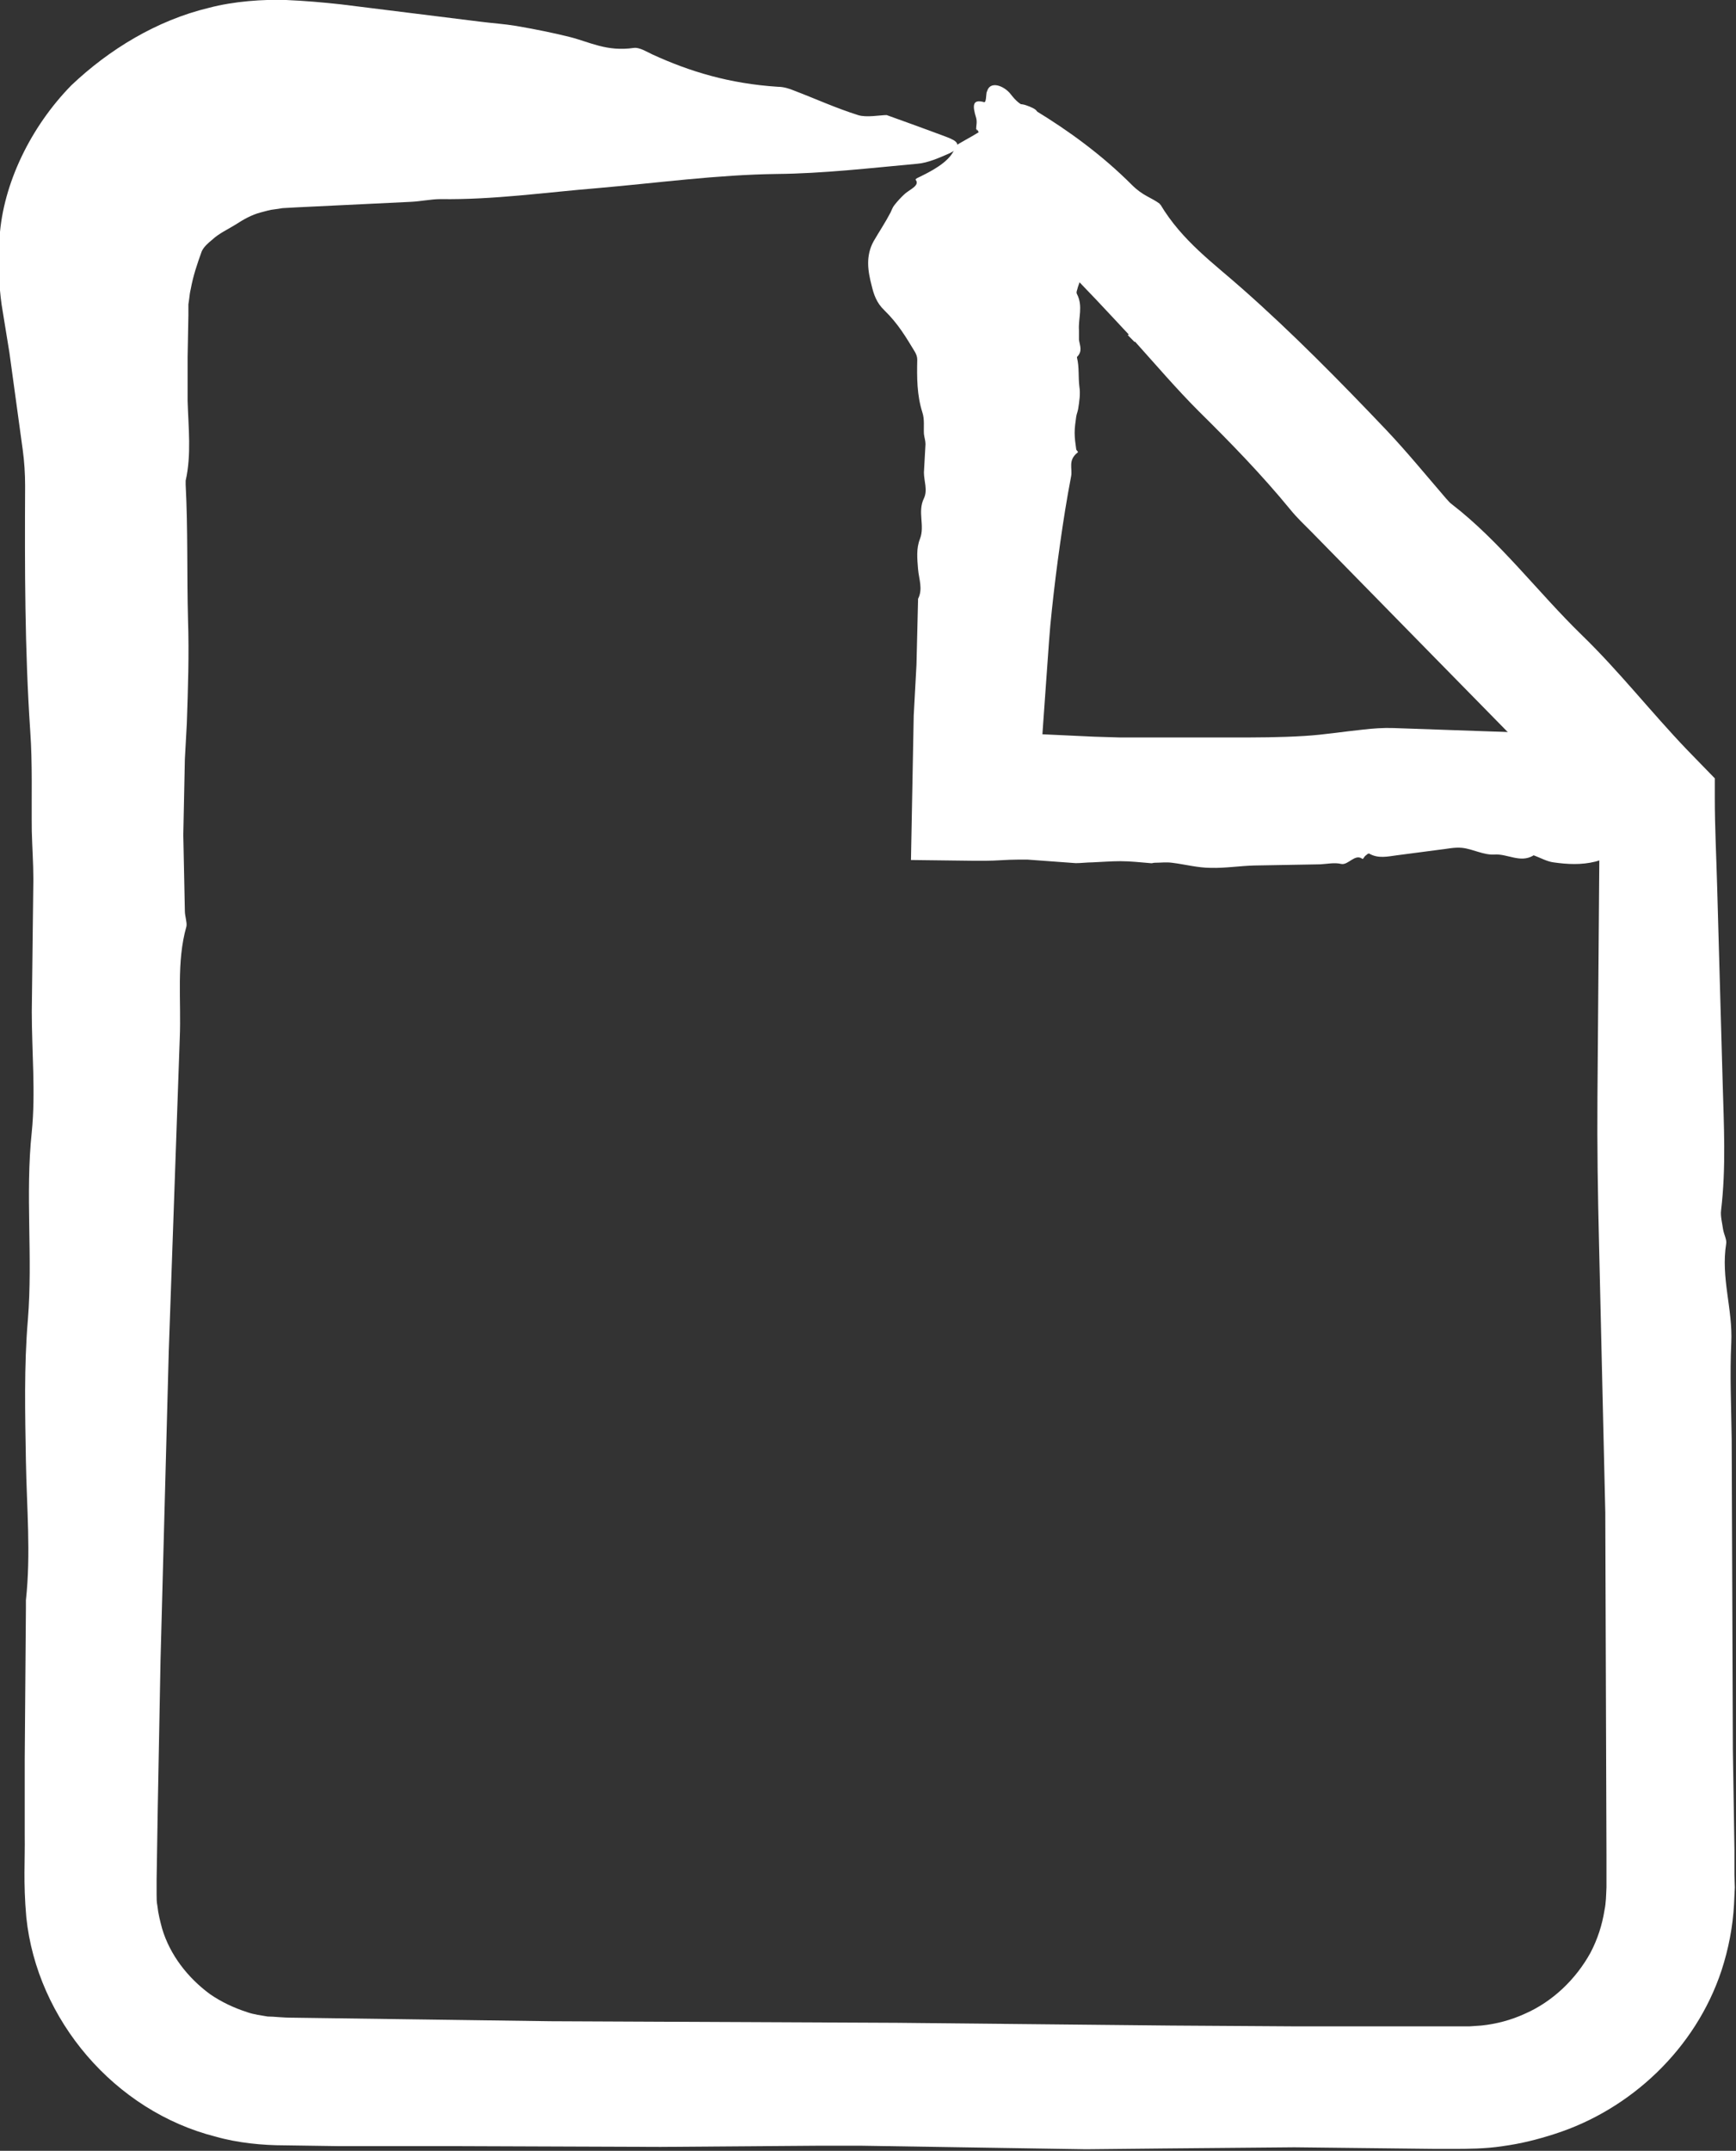
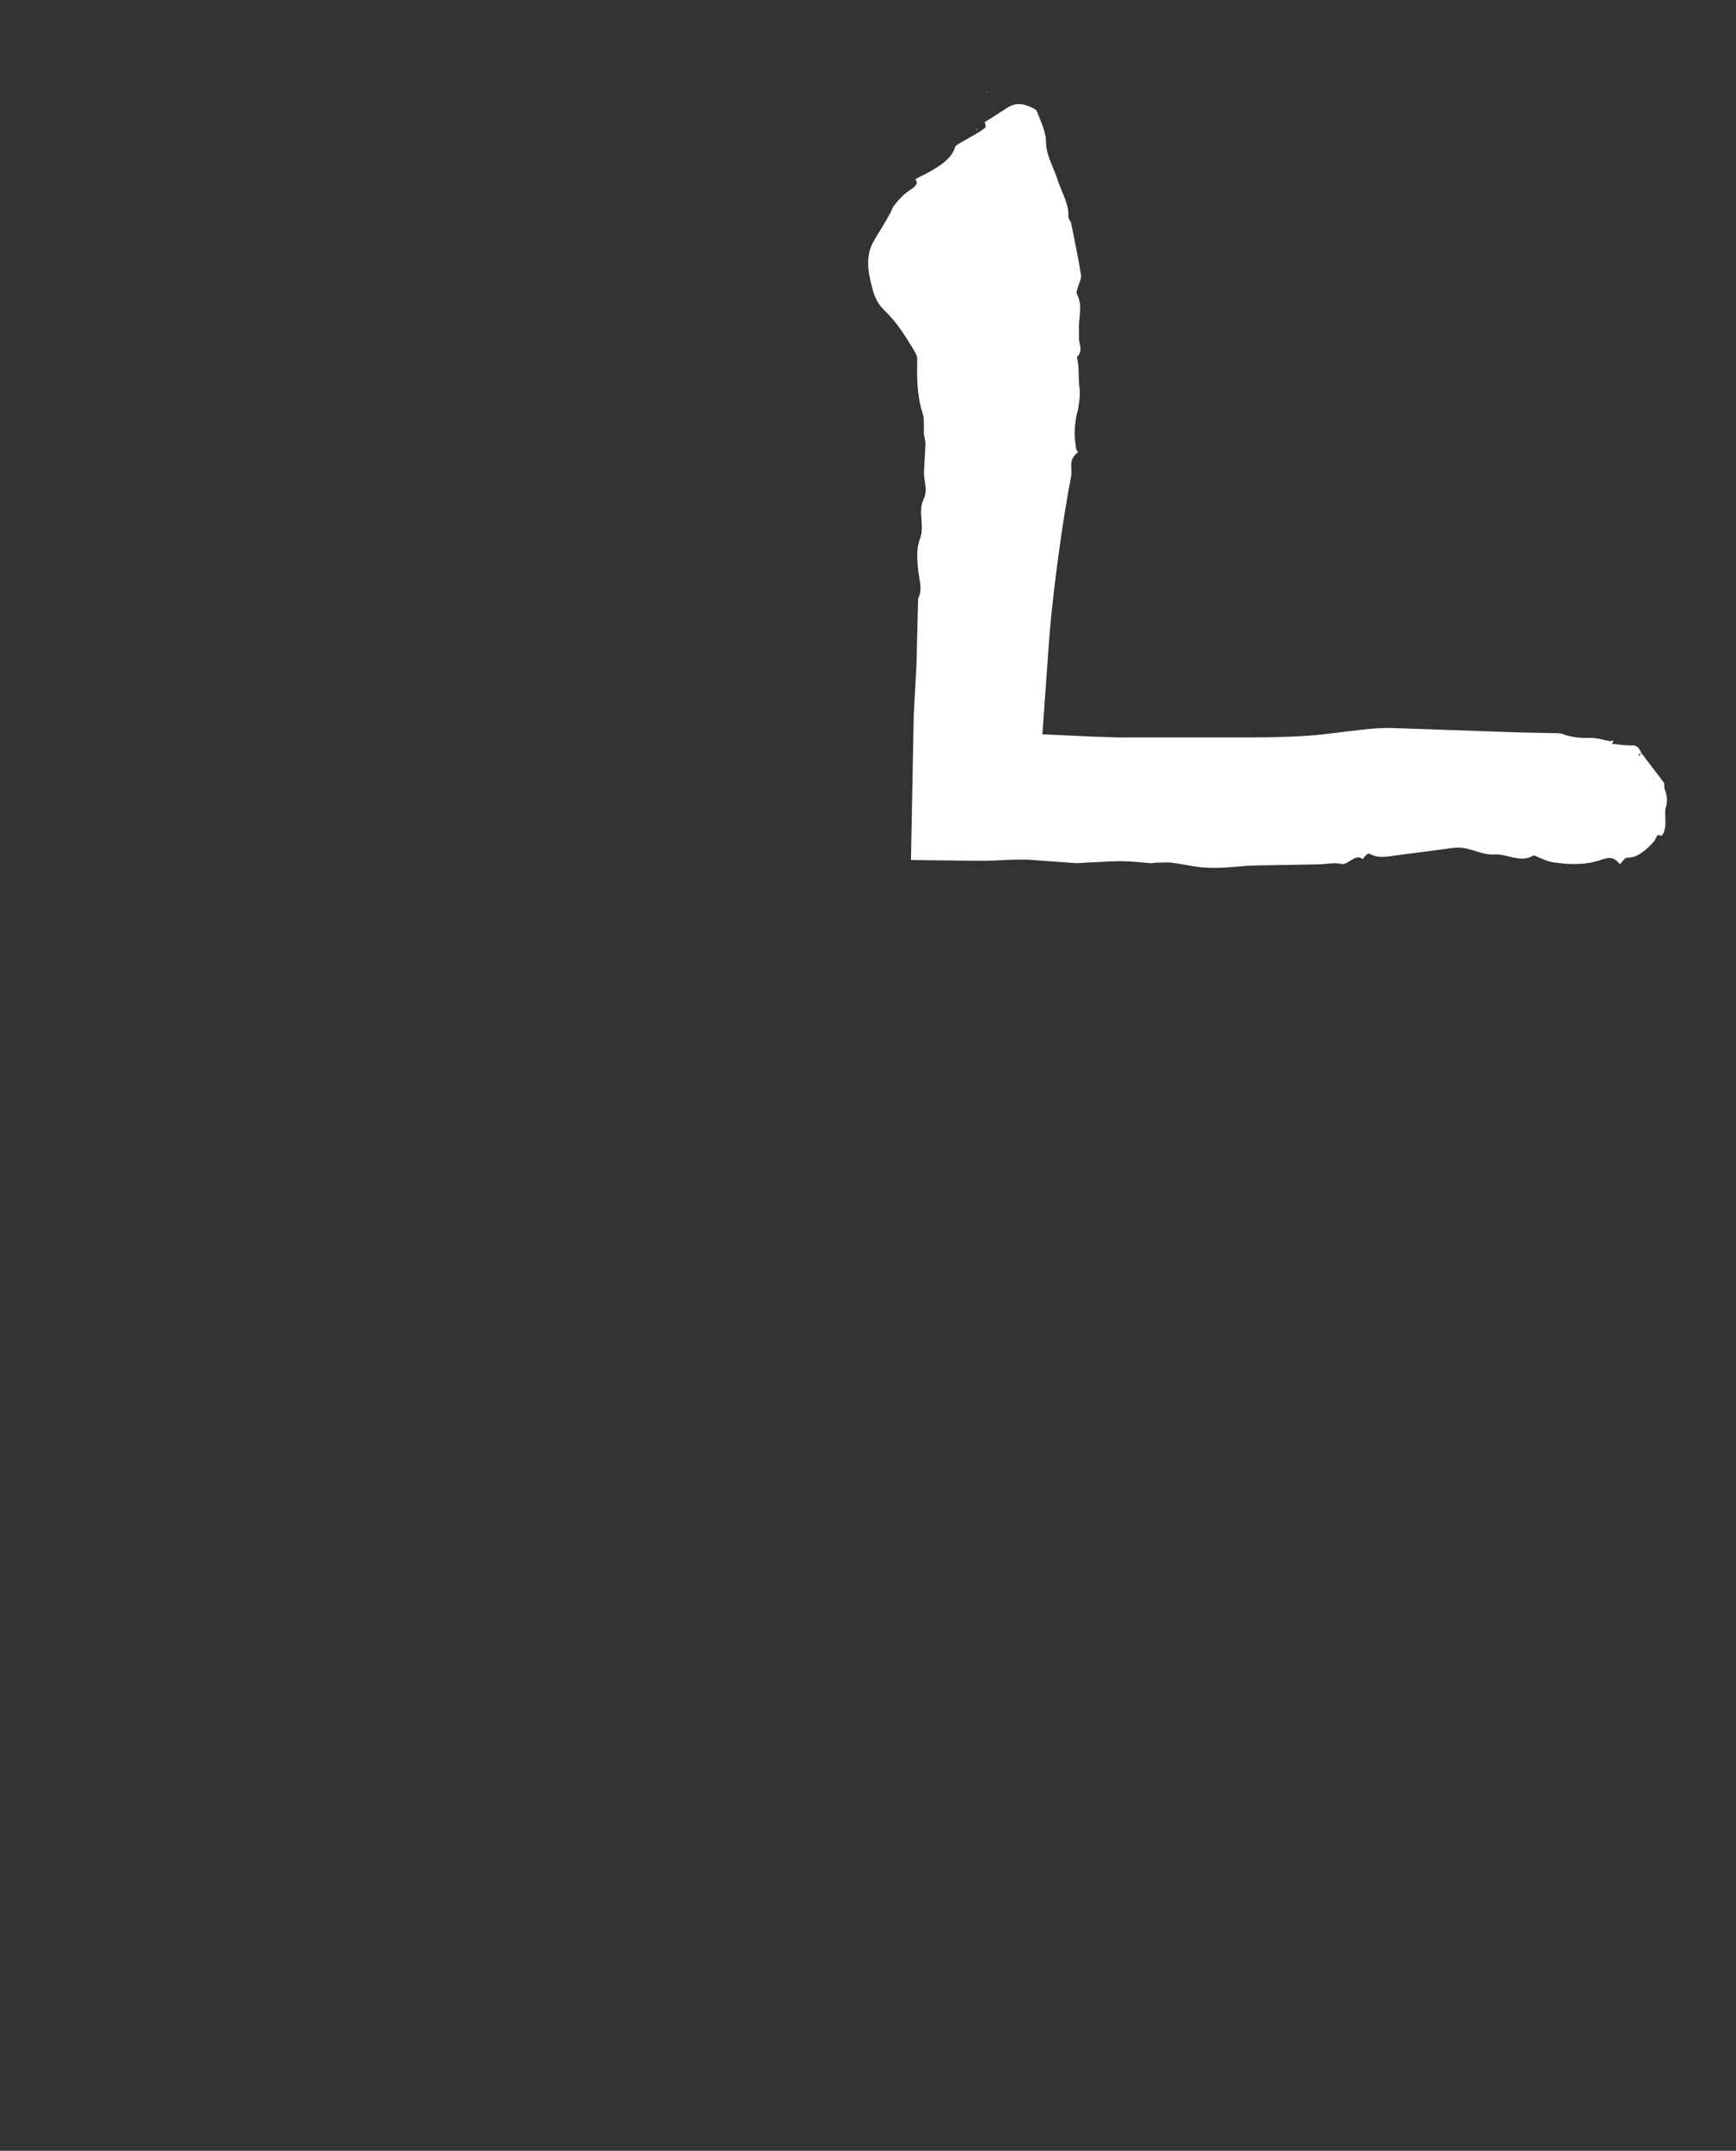
<svg xmlns="http://www.w3.org/2000/svg" id="Layer_2" data-name="Layer 2" viewBox="0 0 44.23 54.77">
  <rect x="0" y="0" width="44.23" height="54.77" fill="#333333" stroke="none" />
  <defs>
    <style>
      .cls-1 {
        fill: #fff;
      }
    </style>
  </defs>
  <g id="Layer_1-2" data-name="Layer 1">
    <g>
-       <path class="cls-1" d="M28.76,8.52c-.57-.61-1.14-1.23-1.73-1.81-.29-.29-.47-.57-.61-.91l.26.27.02-.05-.27-.19-1.54-2.54h-.02c0-.09.03-.18,0-.29-.1-.32-.09-.48.2-.4.06.02.05-.17.07-.26v.02c.06-.33.45-.18.62.05.27.35.42.29.63.41.82.5,1.67,1.11,2.45,1.89.28.28.48.31.71.48,0,.02.01.05.01.07,0,.02-.01.02-.02.03l.02-.09c.56.94,1.37,1.51,2.1,2.16,1.27,1.12,2.48,2.35,3.66,3.59.53.56,1.02,1.16,1.52,1.74.05.05.09.11.15.15,1.23.95,2.19,2.24,3.31,3.33.95.92,1.77,1.97,2.68,2.92l.35.36.36.37v.5c0,.75.04,1.51.06,2.26l.14,4.98c.03,1.09.09,2.17-.04,3.26-.02.15.03.33.05.48.02.13.1.27.08.37-.14.87.17,1.66.13,2.52-.04.81,0,1.64.01,2.46l.03,7.9.04,2.55v.64s.01.32.01.32l-.02.43c-.03.57-.14,1.14-.32,1.69-.66,1.99-2.31,3.54-4.25,4.16-.43.14-.87.25-1.32.31-.43.07-.95.07-1.24.07h-.51s-3.56-.04-3.56-.04l-3.37.03-1.94.02-5.72-.09h-1.13s-3.99.03-3.99.03l-5.48-.02h-2.74s-1.37-.02-1.37-.02c-.54,0-1.18-.06-1.74-.22-2.58-.65-4.56-2.98-4.83-5.59-.08-.91-.03-1.43-.04-2.1v-1.92s.03-3.84.03-3.84c0-.07,0-.14,0-.21.13-1.19.02-2.37,0-3.55-.02-1.2-.05-2.41.05-3.59.13-1.6-.07-3.19.1-4.79.1-.99,0-2.04,0-3.06l.04-3.37c0-.41-.03-.82-.04-1.23-.01-.85.02-1.71-.04-2.55-.14-2.08-.14-4.15-.13-6.24,0-.3-.02-.62-.06-.91l-.34-2.48c-.07-.41-.13-.82-.2-1.23-.07-.51-.1-1.14-.05-1.72.09-1.35.79-2.8,1.83-3.86C2.78,1.26,3.99.52,5.32.2,5.96.03,6.72-.02,7.29,0c.47.02.93.06,1.39.11,1.18.15,2.36.29,3.54.44.31.04.63.06.93.11.46.08.92.17,1.36.28.52.13.94.38,1.64.28.14-.02.33.1.48.17.94.43,1.95.74,3.19.82.15,0,.3.05.42.1.55.21,1.05.44,1.62.62.21.07.57,0,.73,0,.53.19.97.35,1.4.51.1.04.2.07.29.12.19.1.13.24-.08.34-.25.11-.56.25-.83.27-1.2.11-2.41.25-3.58.26-1.53.02-3.05.23-4.56.36-1.34.11-2.67.3-4,.28-.25,0-.52.06-.77.07l-2.9.14-.36.02-.2.03c-.12.01-.24.05-.36.08-.23.06-.44.18-.64.31-.19.12-.42.22-.6.39-.1.08-.21.18-.26.29-.12.33-.22.63-.28.96-.02.08-.03.16-.04.25l-.02.14v.27s-.02,1.07-.02,1.07v1.12c.02.68.1,1.37-.05,2.03,0,.03,0,.07,0,.1.06,1.14.03,2.29.06,3.43.03.89,0,1.77-.03,2.65l-.05.91-.04,1.93.04,1.94c0,.13.06.29.04.39-.26.91-.13,1.89-.17,2.84l-.28,7.97-.21,7.87-.07,3.73-.03,1.87c0,.18,0,.27,0,.37,0,.1,0,.2.02.29.02.2.07.39.12.58.2.67.65,1.25,1.22,1.67.29.2.61.35.95.46.17.06.35.08.52.11.18,0,.34.03.65.03l6.56.09,8.82.04,6.98.07,3.08.02h3.31s.83,0,.83,0h.4s.29-.02.29-.02c.39-.04.76-.14,1.11-.3.71-.31,1.3-.88,1.67-1.55.18-.34.3-.71.36-1.09.04-.19.04-.38.05-.58v-.83s-.03-8.72-.03-8.72l-.16-6.87c-.03-1.23-.05-2.46-.04-3.69l.06-7.61.49,1.19-4.82-4.91-3.01-3.07c-.19-.19-.38-.37-.55-.58-.73-.89-1.52-1.7-2.33-2.5-.56-.56-1.09-1.18-1.63-1.78v.02s-.18-.18-.18-.18h.01ZM25.72,4.26l.03.06.02-.03-.05-.03Z" />
-       <polygon class="cls-1" points="28.92 8.69 28.76 8.52 28.75 8.53 28.92 8.71 28.92 8.69" />
      <polygon class="cls-1" points="24.9 3.28 24.89 3.33 24.88 3.29 24.9 3.28" />
      <polygon class="cls-1" points="25.15 2.34 25.13 2.34 25.16 2.36 25.15 2.34" />
    </g>
    <g>
      <path class="cls-1" d="M41.07,18.94c.18.02.36.05.54.04.09,0,.16.07.22.22h-.08v.05s.08-.06.08-.06l.57.75h0c0,.06,0,.15.03.2.05.16.06.3,0,.46-.01.03,0,.17,0,.26h0c.02.28-.08.46-.13.42-.09-.07-.11.1-.17.16-.22.24-.44.41-.67.4-.08,0-.12.12-.19.16v-.04s0-.04,0-.04v.09c-.2-.28-.41-.12-.62-.07-.36.09-.72.07-1.07.02-.16-.02-.32-.11-.48-.17-.01,0-.03-.02-.04,0-.33.19-.65-.05-.98-.03-.28.02-.55-.14-.83-.17-.2-.02-.39.03-.59.05l-1.07.14c-.23.03-.47.09-.7-.04-.03-.02-.07.03-.1.05-.03.02-.06.1-.08.08-.19-.14-.36.17-.54.13-.17-.04-.35,0-.53.01l-1.69.03c-.37.01-.73.07-1.1.06-.33,0-.66-.09-.99-.13-.15-.02-.29,0-.44,0-.04,0-.07.02-.11.01-.25-.02-.51-.05-.76-.05-.24,0-.48.02-.72.03-.14,0-.28.02-.42.02l-1.23-.09c-.08,0-.16,0-.24,0-.29,0-.57.03-.85.03h-.25s-1.63-.02-1.63-.02l.03-1.58.04-2.1c.02-.43.05-.86.07-1.29l.04-1.64s0-.03,0-.04c.13-.25.02-.51,0-.76-.02-.26-.05-.52.05-.77.13-.34-.07-.68.1-1.03.1-.21,0-.44,0-.66l.04-.72c0-.09-.03-.17-.04-.26-.01-.18.02-.37-.04-.55-.14-.44-.14-.89-.13-1.34,0-.07-.02-.13-.06-.2-.22-.36-.42-.71-.78-1.06-.2-.19-.27-.41-.32-.62-.1-.38-.16-.76.05-1.14.14-.24.3-.48.43-.73.03-.06.05-.13.1-.19.08-.1.16-.19.27-.29.13-.11.38-.21.27-.35-.02-.03.1-.07.17-.11.43-.21.75-.44.83-.71,0-.03.05-.07.1-.1.22-.13.46-.25.65-.39.07-.05.01-.12.01-.16.21-.13.38-.24.55-.35.04-.03.08-.05.13-.07.11-.05.26-.05.37-.01.12.04.26.1.28.16.1.26.23.52.23.78,0,.34.21.67.31,1,.1.3.28.59.26.89,0,.06.05.12.07.17.09.44.18.88.25,1.31.02.11-.05.22-.08.33-.01.06-.05.12-.02.17.16.31.03.61.05.92v.24c.02.15.1.29-.05.44,0,0,0,.01,0,.02.06.24.03.49.06.73.03.19,0,.38-.03.57-.01.07-.04.13-.05.2-.02.14-.04.28-.04.41,0,.14.02.28.04.42,0,.03.06.06.04.08-.26.2-.13.41-.17.61-.11.57-.2,1.14-.28,1.71-.08.56-.15,1.12-.21,1.69-.06.53-.09,1.07-.13,1.6-.07.94-.13,1.88-.2,2.81v.35s-1.63-1.62-1.63-1.62l1.54.02,1.5.07.66.02h2.84c.62,0,1.25,0,1.87-.04.49-.03.98-.11,1.47-.16.26-.03.53-.05.79-.04l3.15.11.94.02c.06,0,.12,0,.18.01.25.1.5.12.75.11.17,0,.35.06.52.09v-.02s.05,0,.05,0v.02ZM42.13,19.83v-.02s-.01.04-.01.04h.01Z" />
-       <polygon class="cls-1" points="41.02 18.94 41.07 18.94 41.07 18.93 41.02 18.93 41.02 18.94" />
-       <polygon class="cls-1" points="42.39 19.95 42.39 19.9 42.4 19.93 42.39 19.95" />
-       <polygon class="cls-1" points="42.42 20.86 42.43 20.84 42.42 20.85 42.42 20.86" />
    </g>
  </g>
</svg>